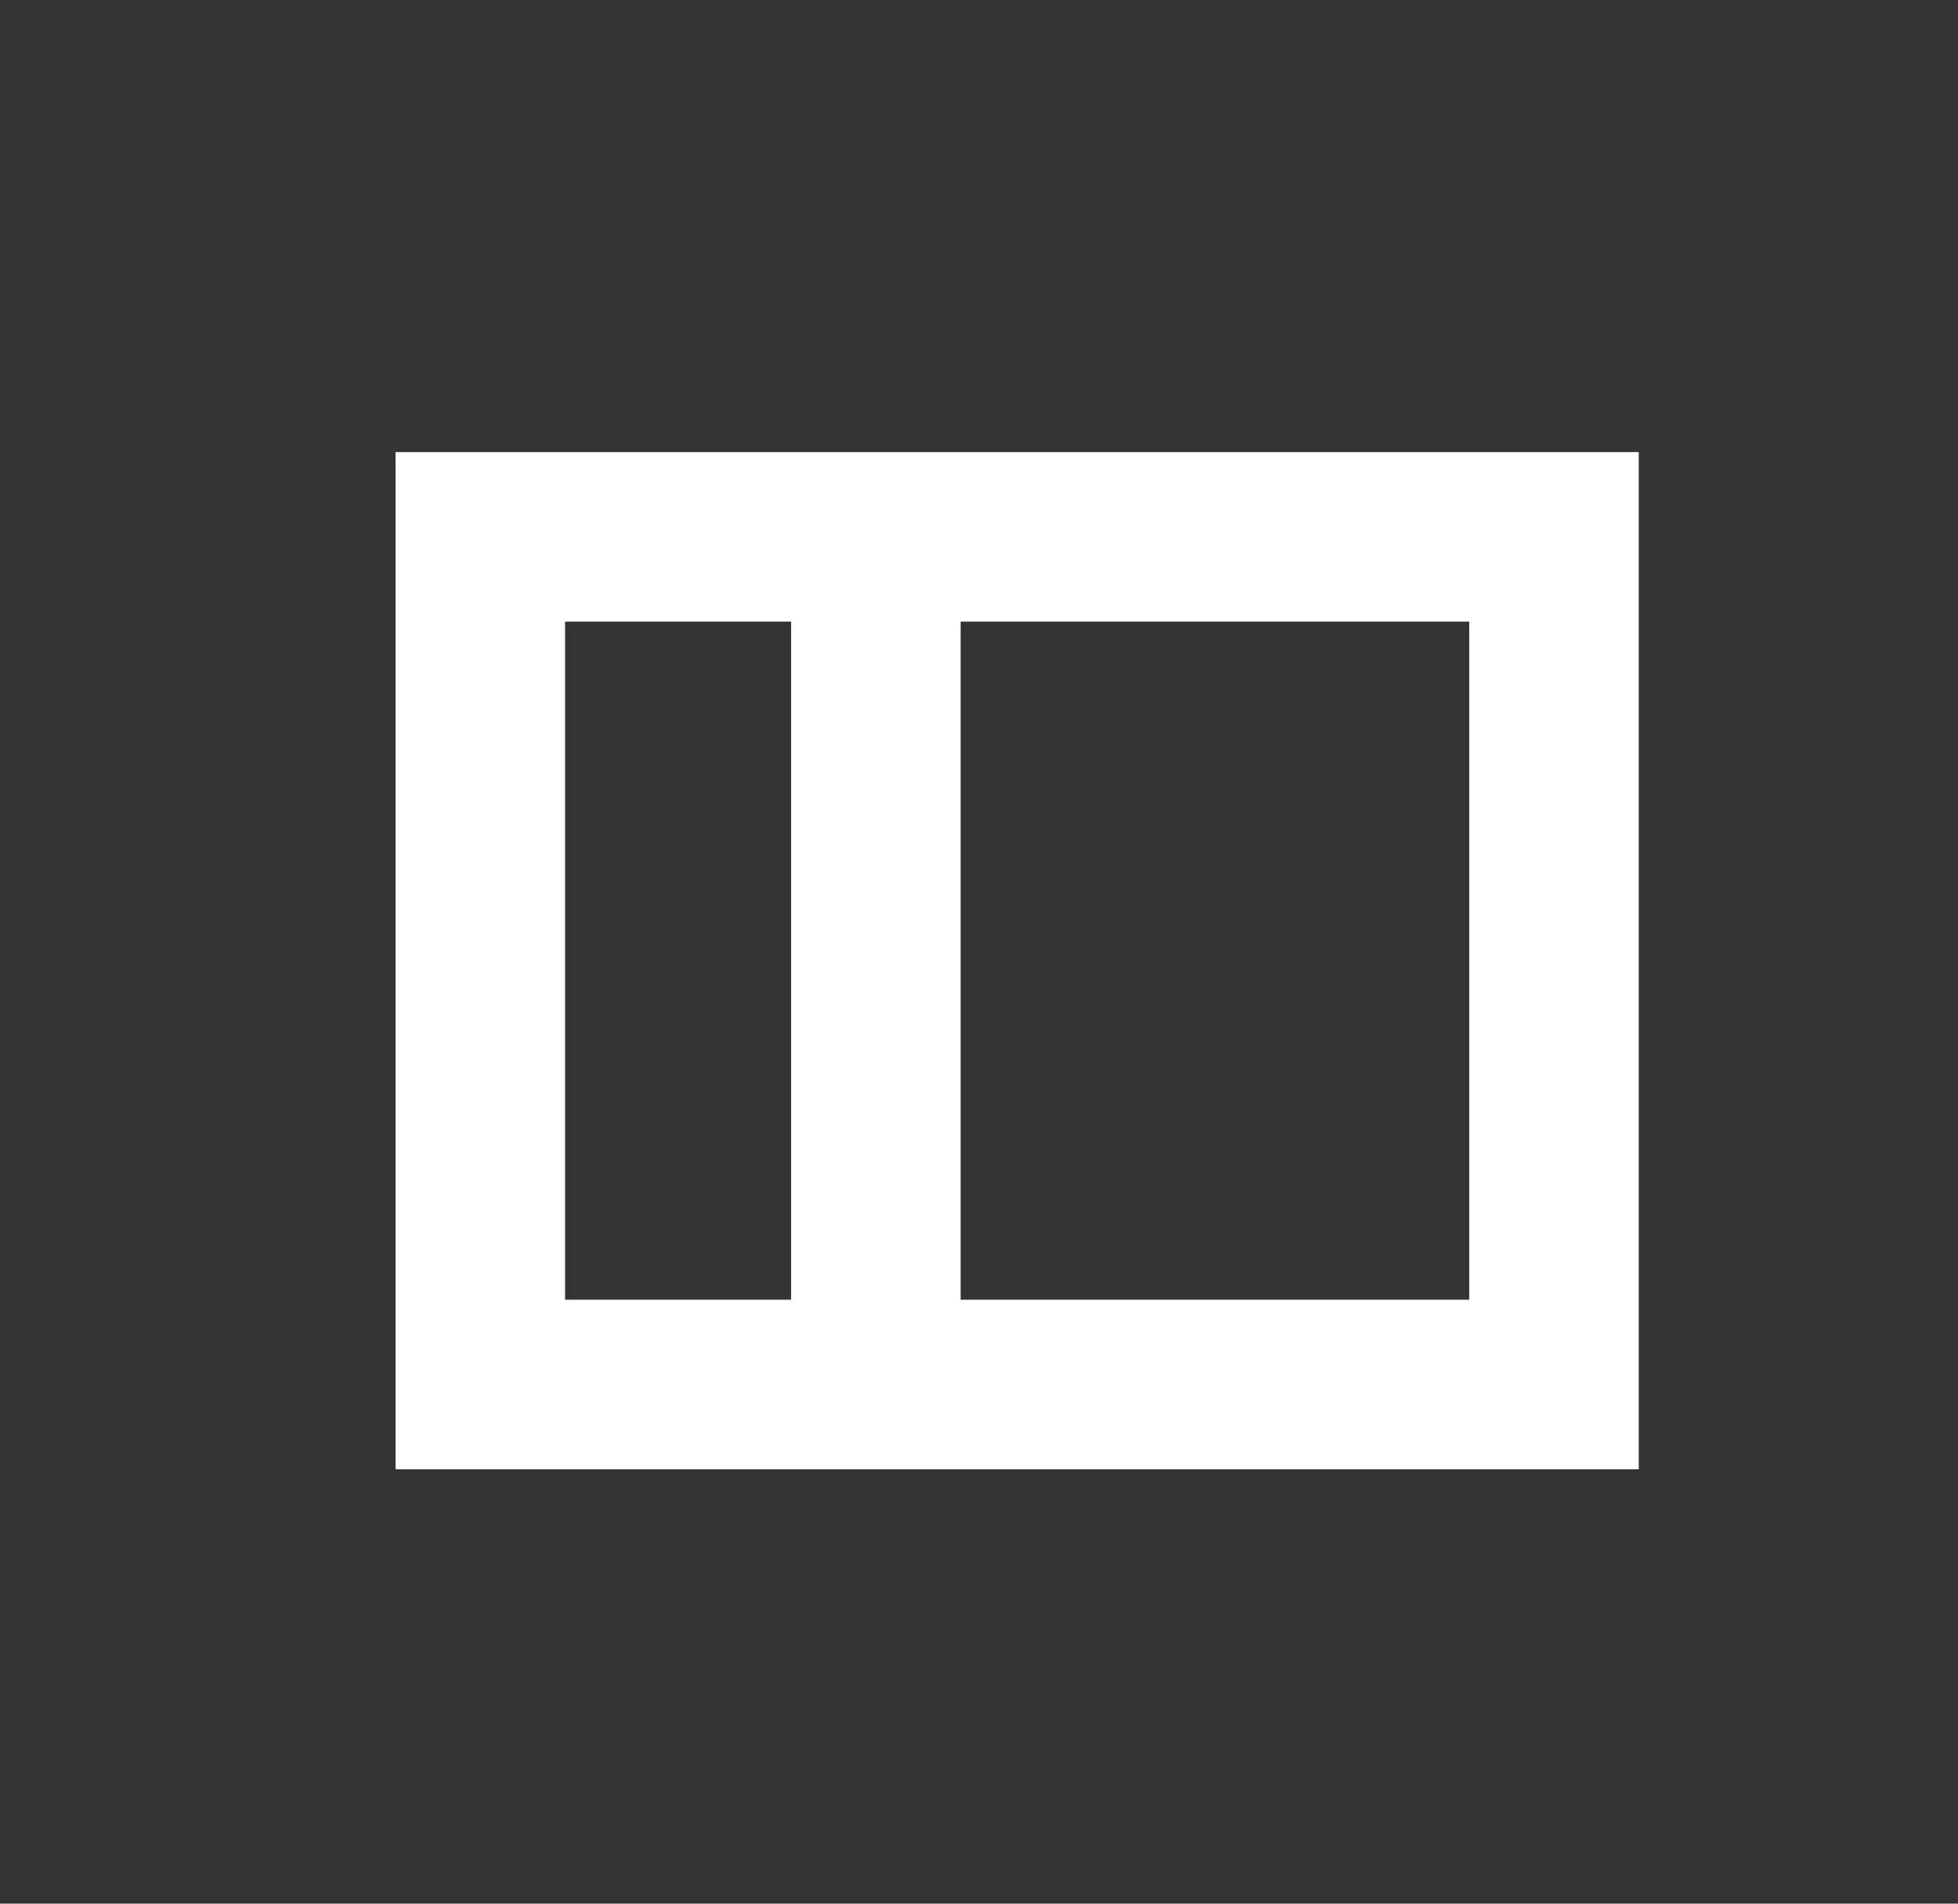
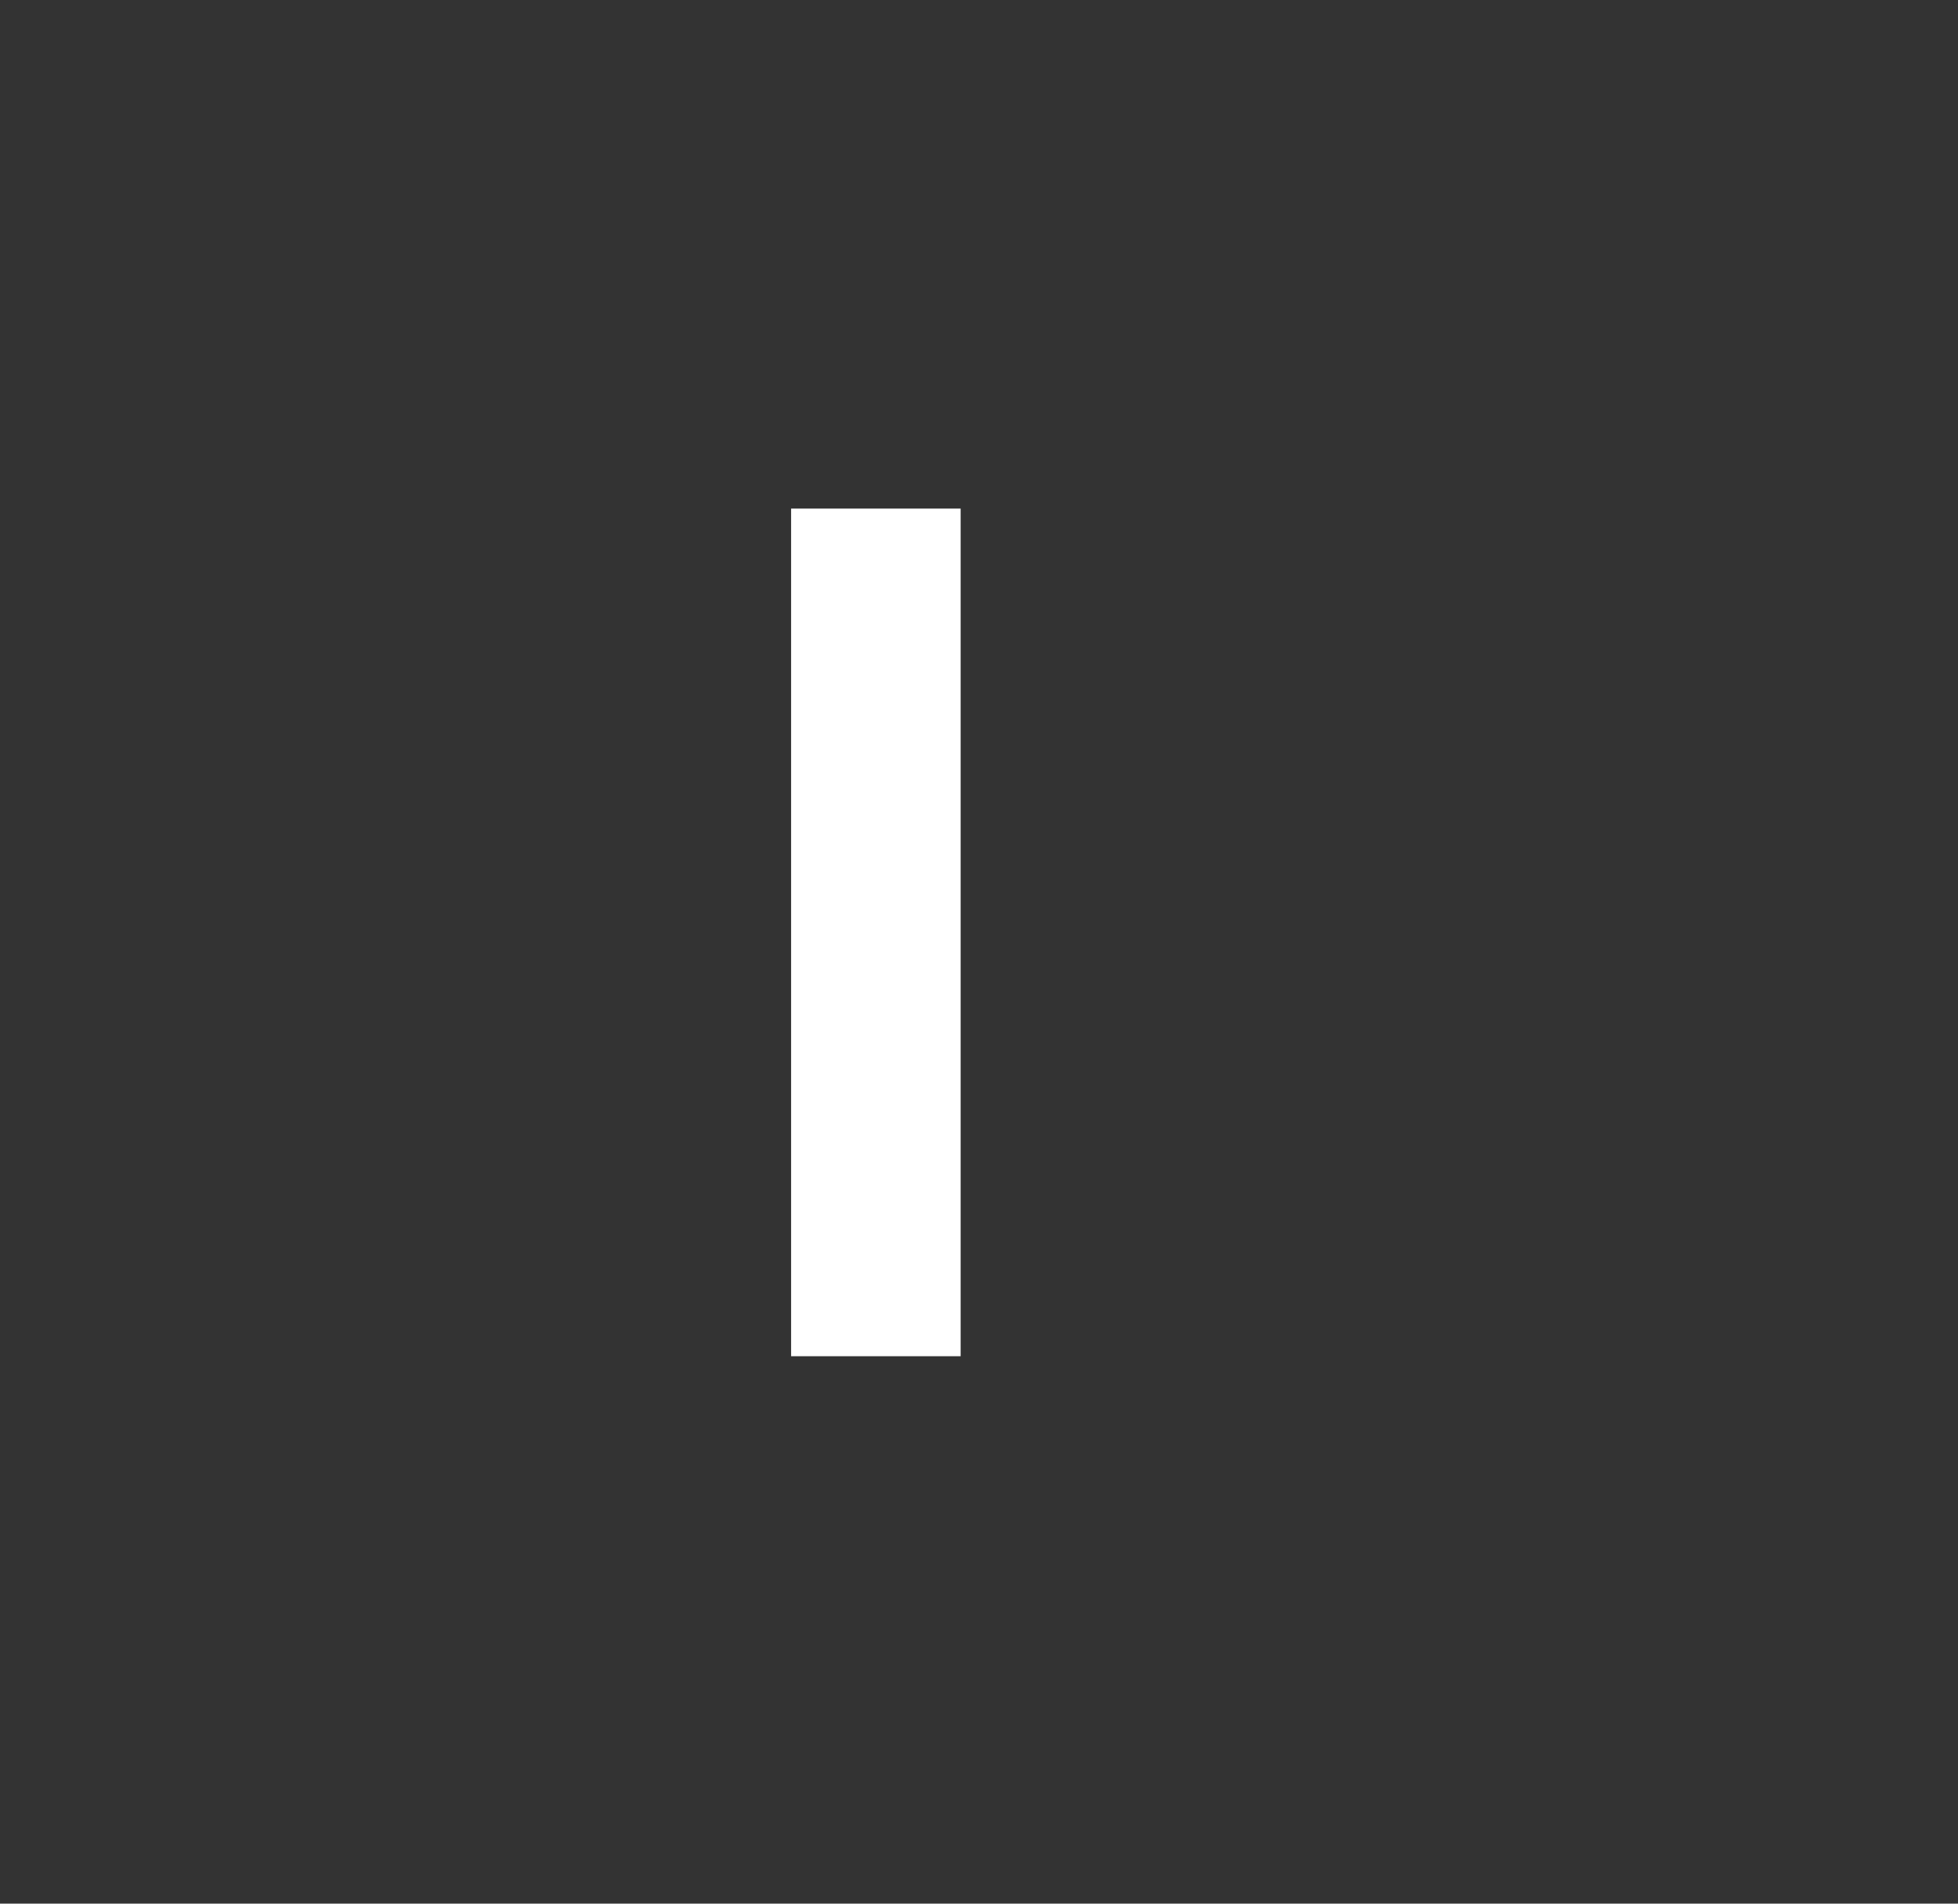
<svg xmlns="http://www.w3.org/2000/svg" version="1.1" id="Layer_1" x="0px" y="0px" width="34.65px" height="33.687px" viewBox="0 0 34.65 33.687" enable-background="new 0 0 34.65 33.687" xml:space="preserve">
  <rect x="0" y="0" width="34.65" height="33.687" fill="#333333" stroke="none" />
  <g>
-     <rect x="8.5" y="9.5" fill="none" stroke="#FFFFFF" stroke-width="3" stroke-miterlimit="10" width="19" height="15" />
    <line fill="none" stroke="#FFFFFF" stroke-width="3" stroke-miterlimit="10" x1="15.5" y1="9" x2="15.5" y2="24" />
  </g>
</svg>